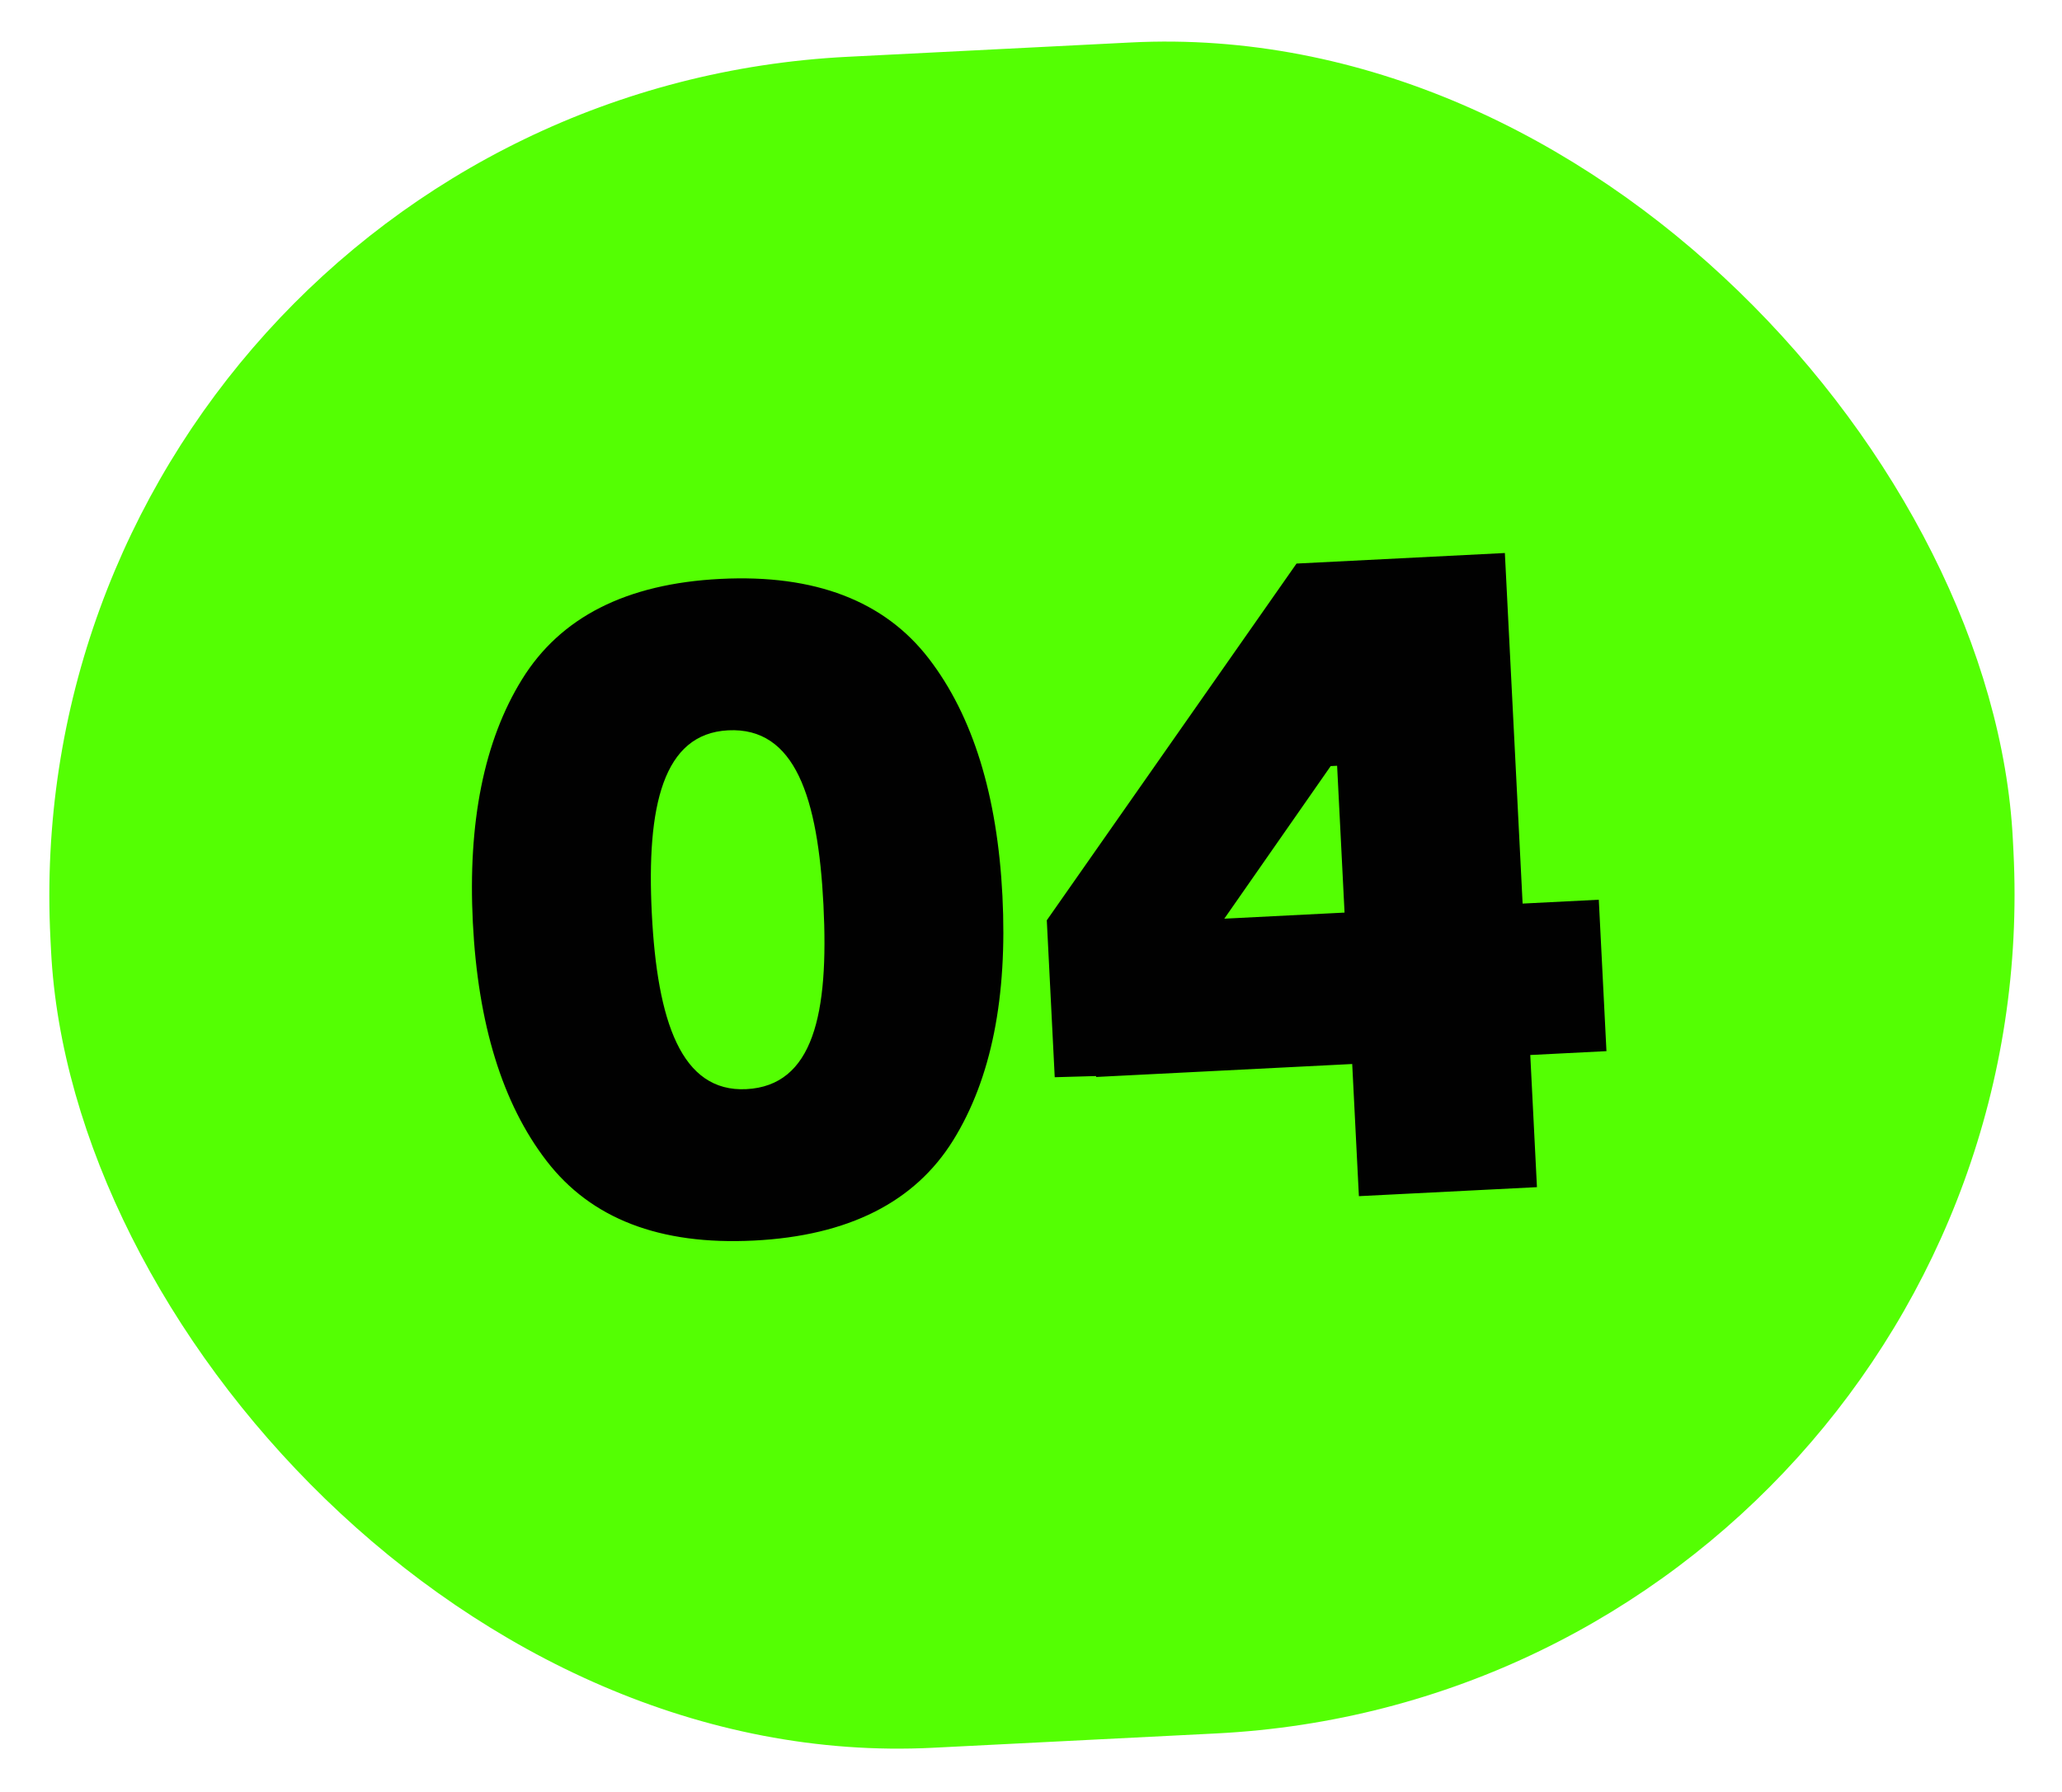
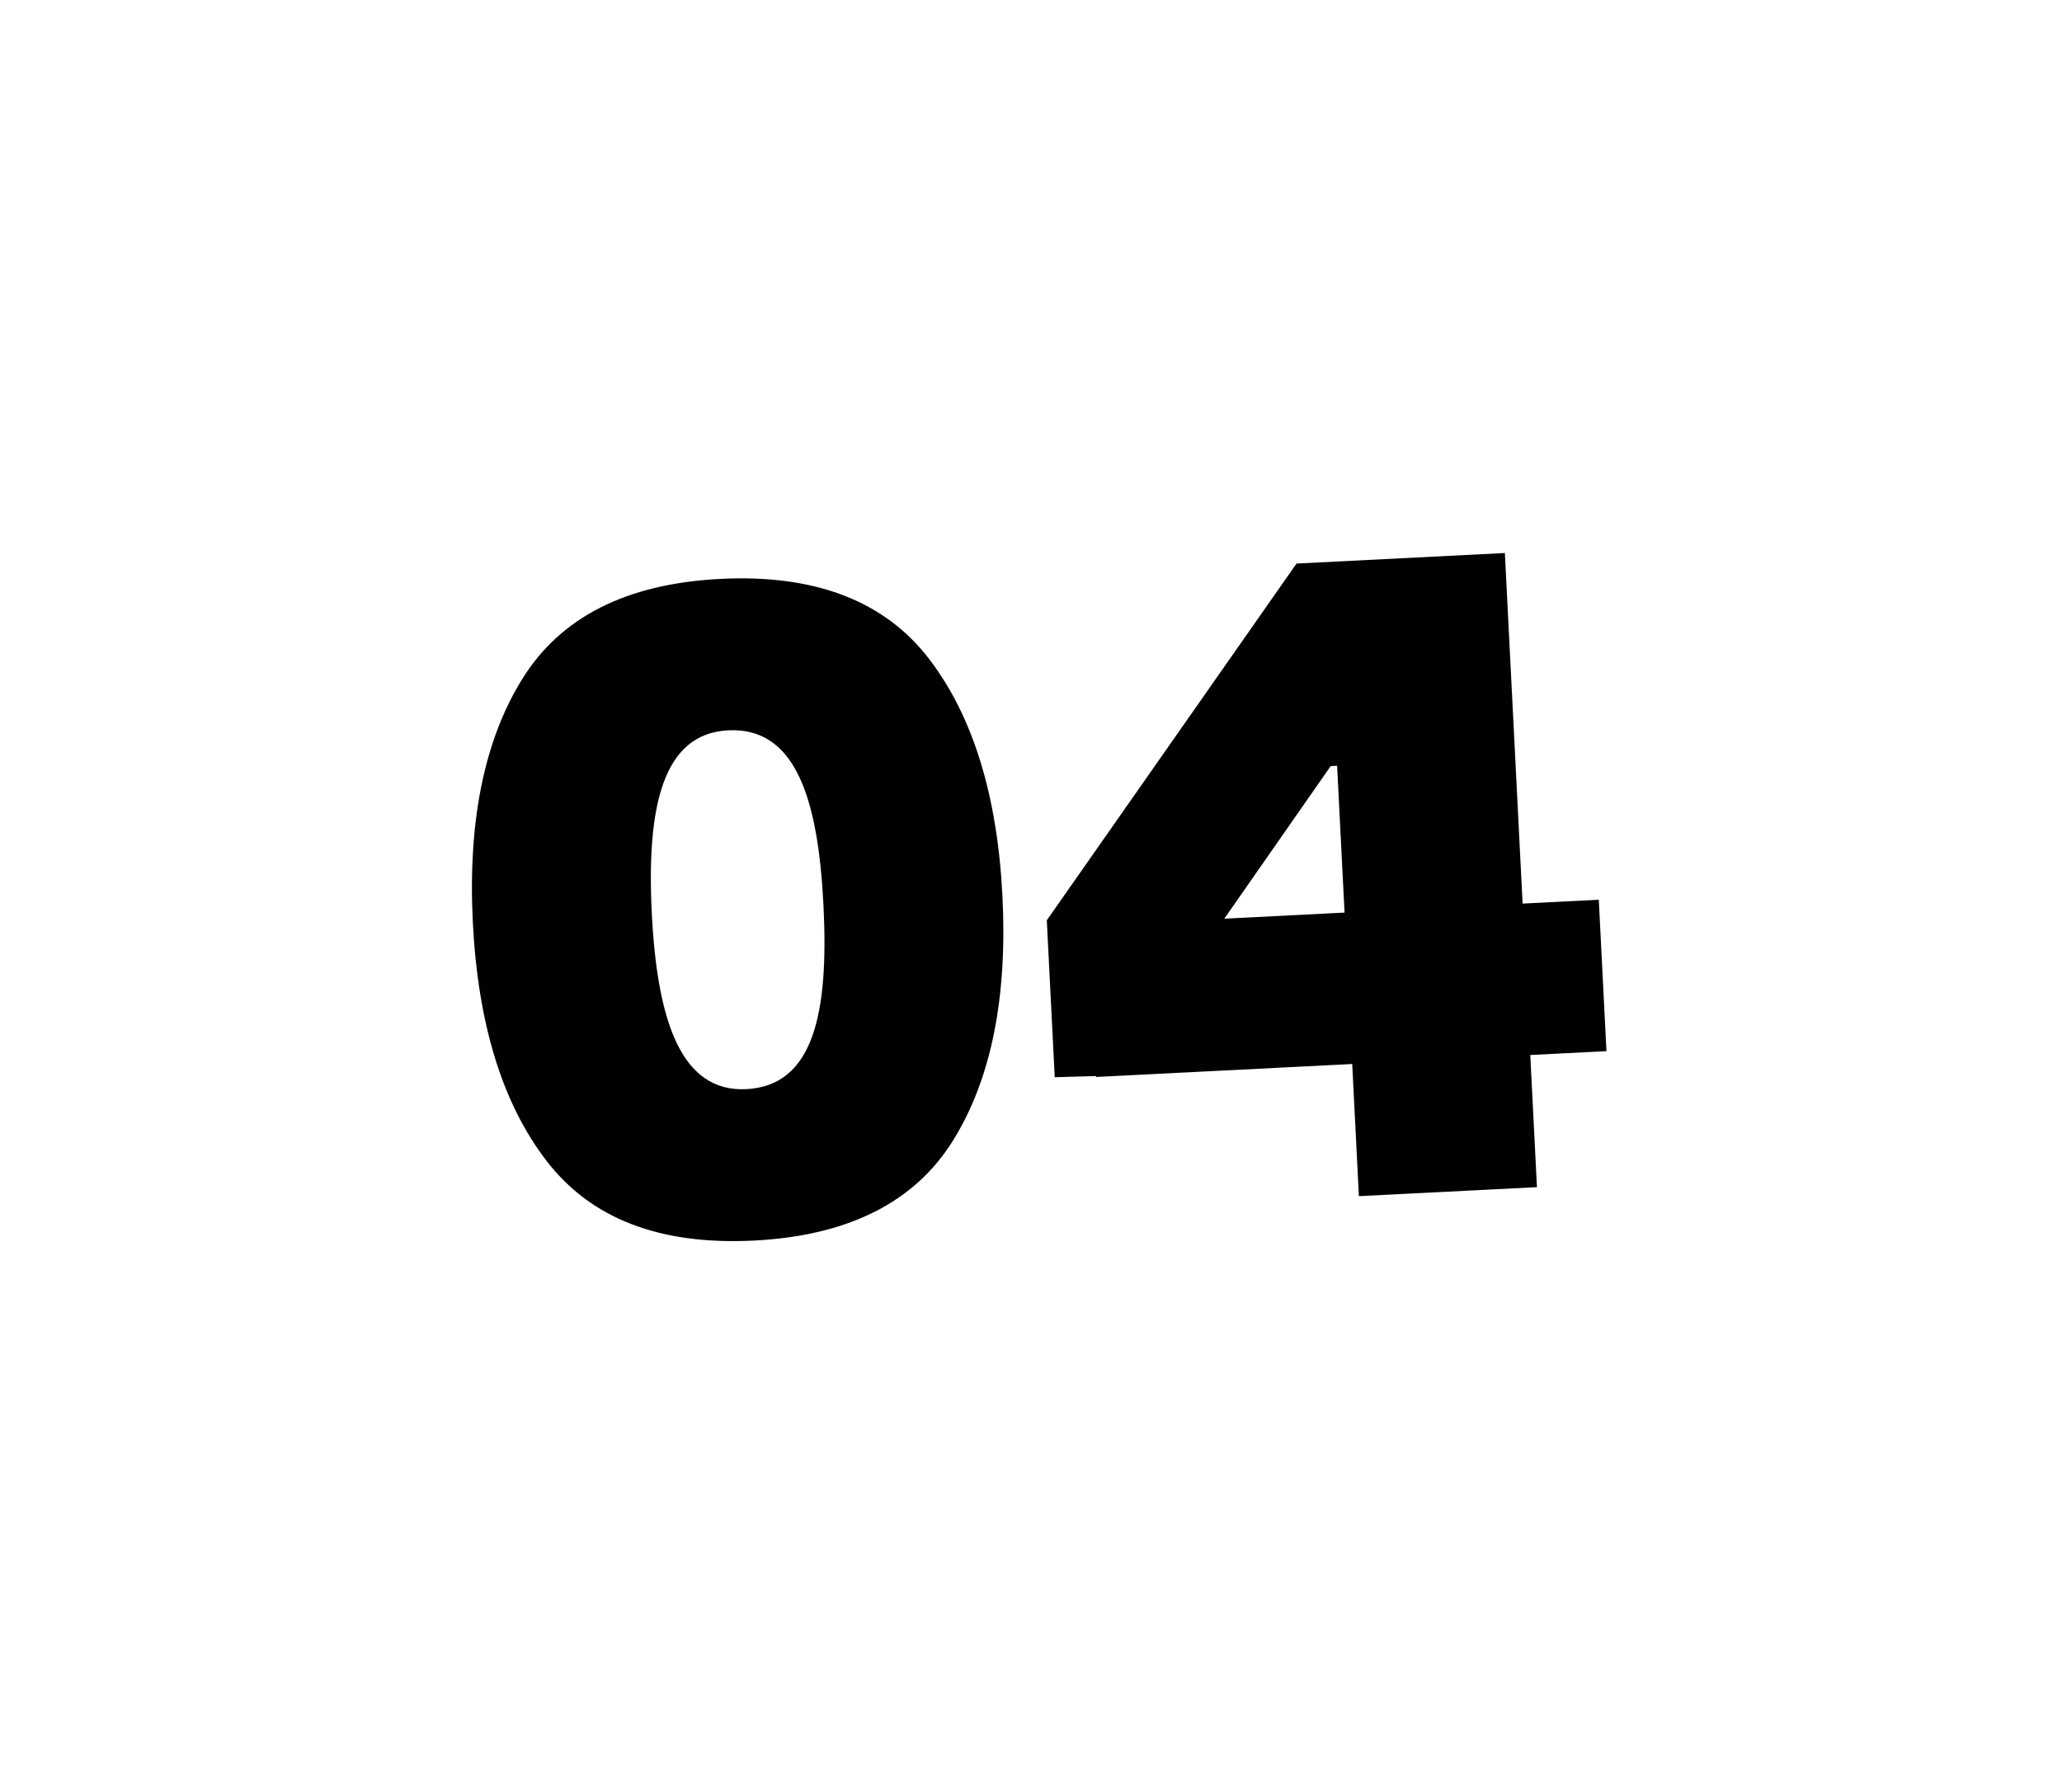
<svg xmlns="http://www.w3.org/2000/svg" width="130" height="113" viewBox="0 0 130 113" fill="none">
-   <rect x="0.502" y="6.259" width="123.88" height="106.761" rx="53.001" transform="rotate(-2.896 0.502 6.259)" fill="#54FF03" />
  <path d="M29.811 58.178C29.491 51.871 30.507 46.714 32.921 42.821C35.334 38.928 39.462 36.805 45.422 36.503C51.382 36.202 55.761 37.895 58.555 41.524C61.349 45.154 62.88 50.181 63.199 56.489C63.521 62.854 62.506 68.011 60.092 71.904C57.678 75.797 53.493 77.923 47.533 78.225C41.573 78.526 37.252 76.83 34.458 73.201C31.663 69.571 30.133 64.543 29.811 58.178ZM41.094 57.607C41.437 64.377 42.941 68.884 47.05 68.677C51.274 68.463 52.264 63.946 51.915 57.06C51.573 50.289 50.129 45.837 45.905 46.051C41.797 46.259 40.752 50.837 41.094 57.607ZM85.672 75.425L85.251 67.092L69.106 67.909L69.103 67.851L66.496 67.925L65.996 58.03L81.74 35.536L94.875 34.871L95.994 56.976L100.797 56.733L101.28 66.281L96.477 66.524L96.898 74.857L85.672 75.425ZM77.187 57.928L84.768 57.544L84.299 48.286L83.894 48.306L77.187 57.928Z" fill="#010101" />
</svg>